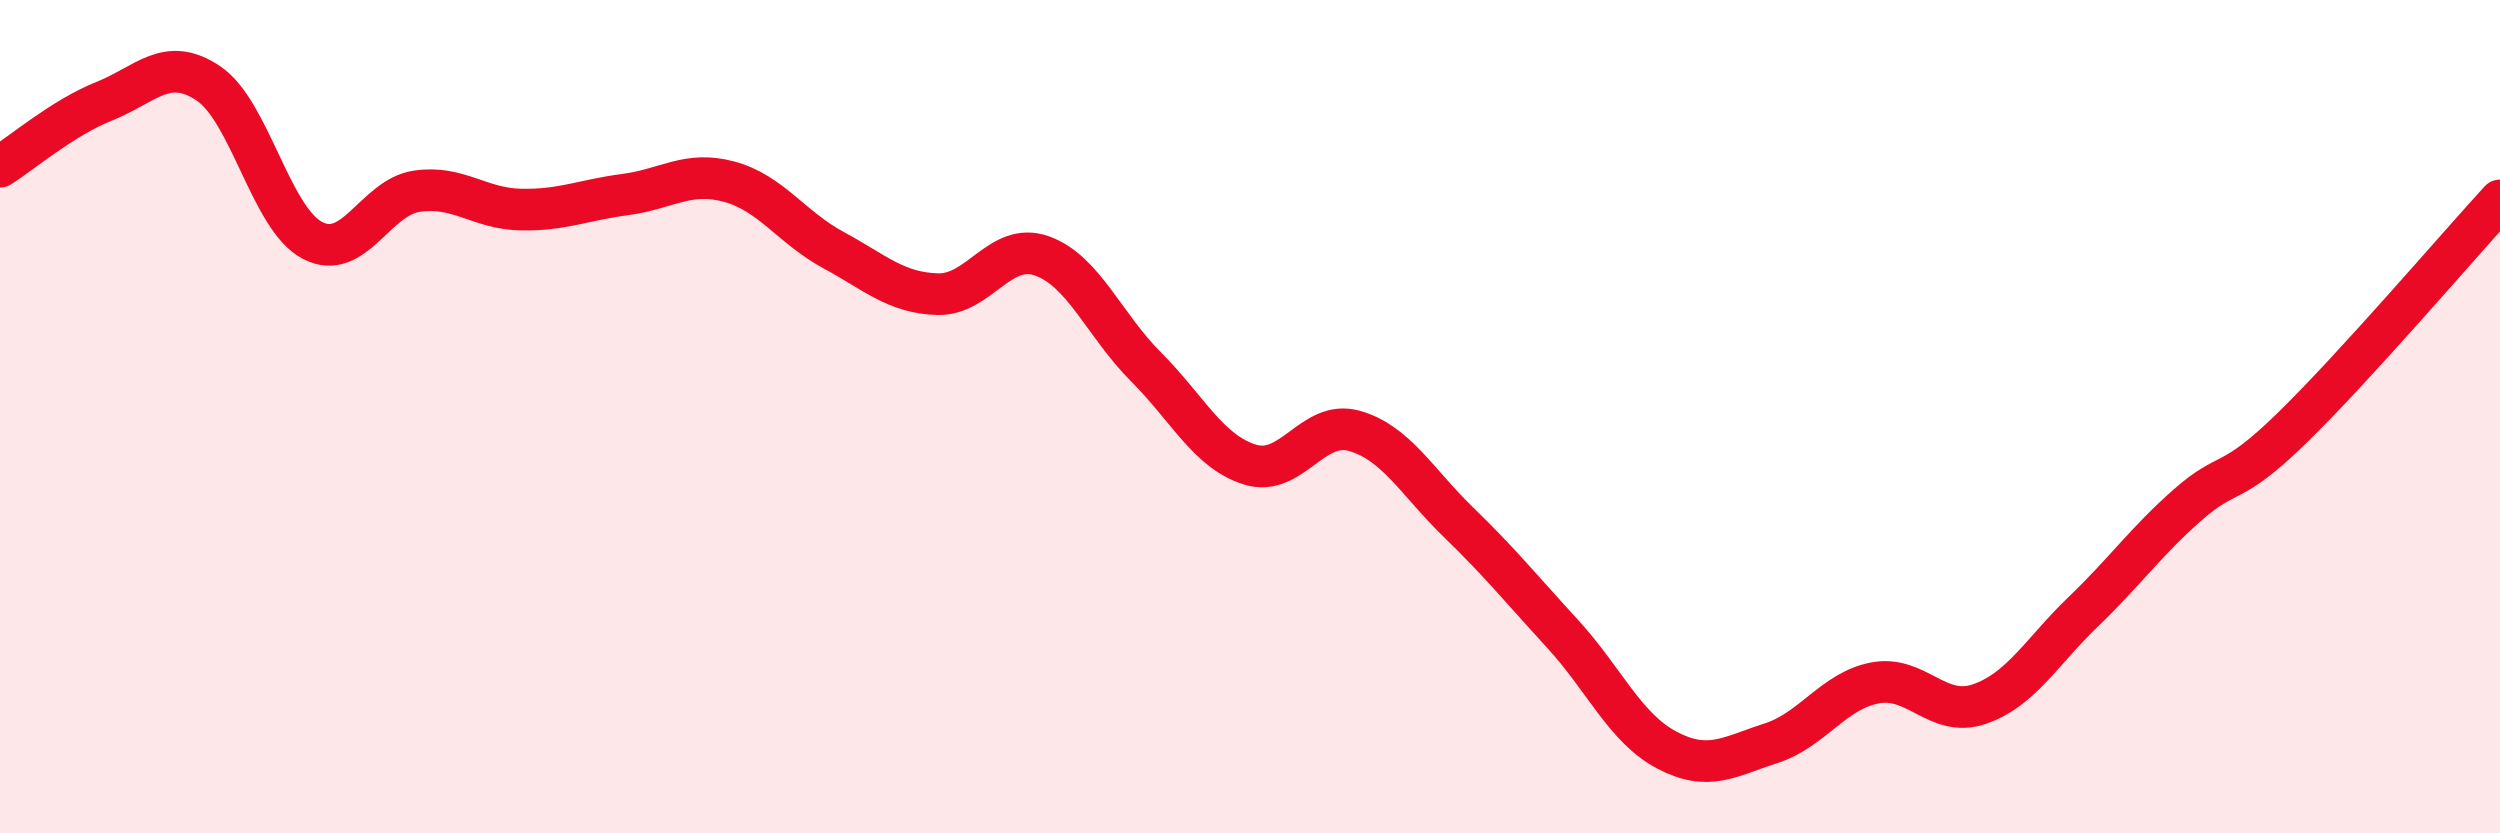
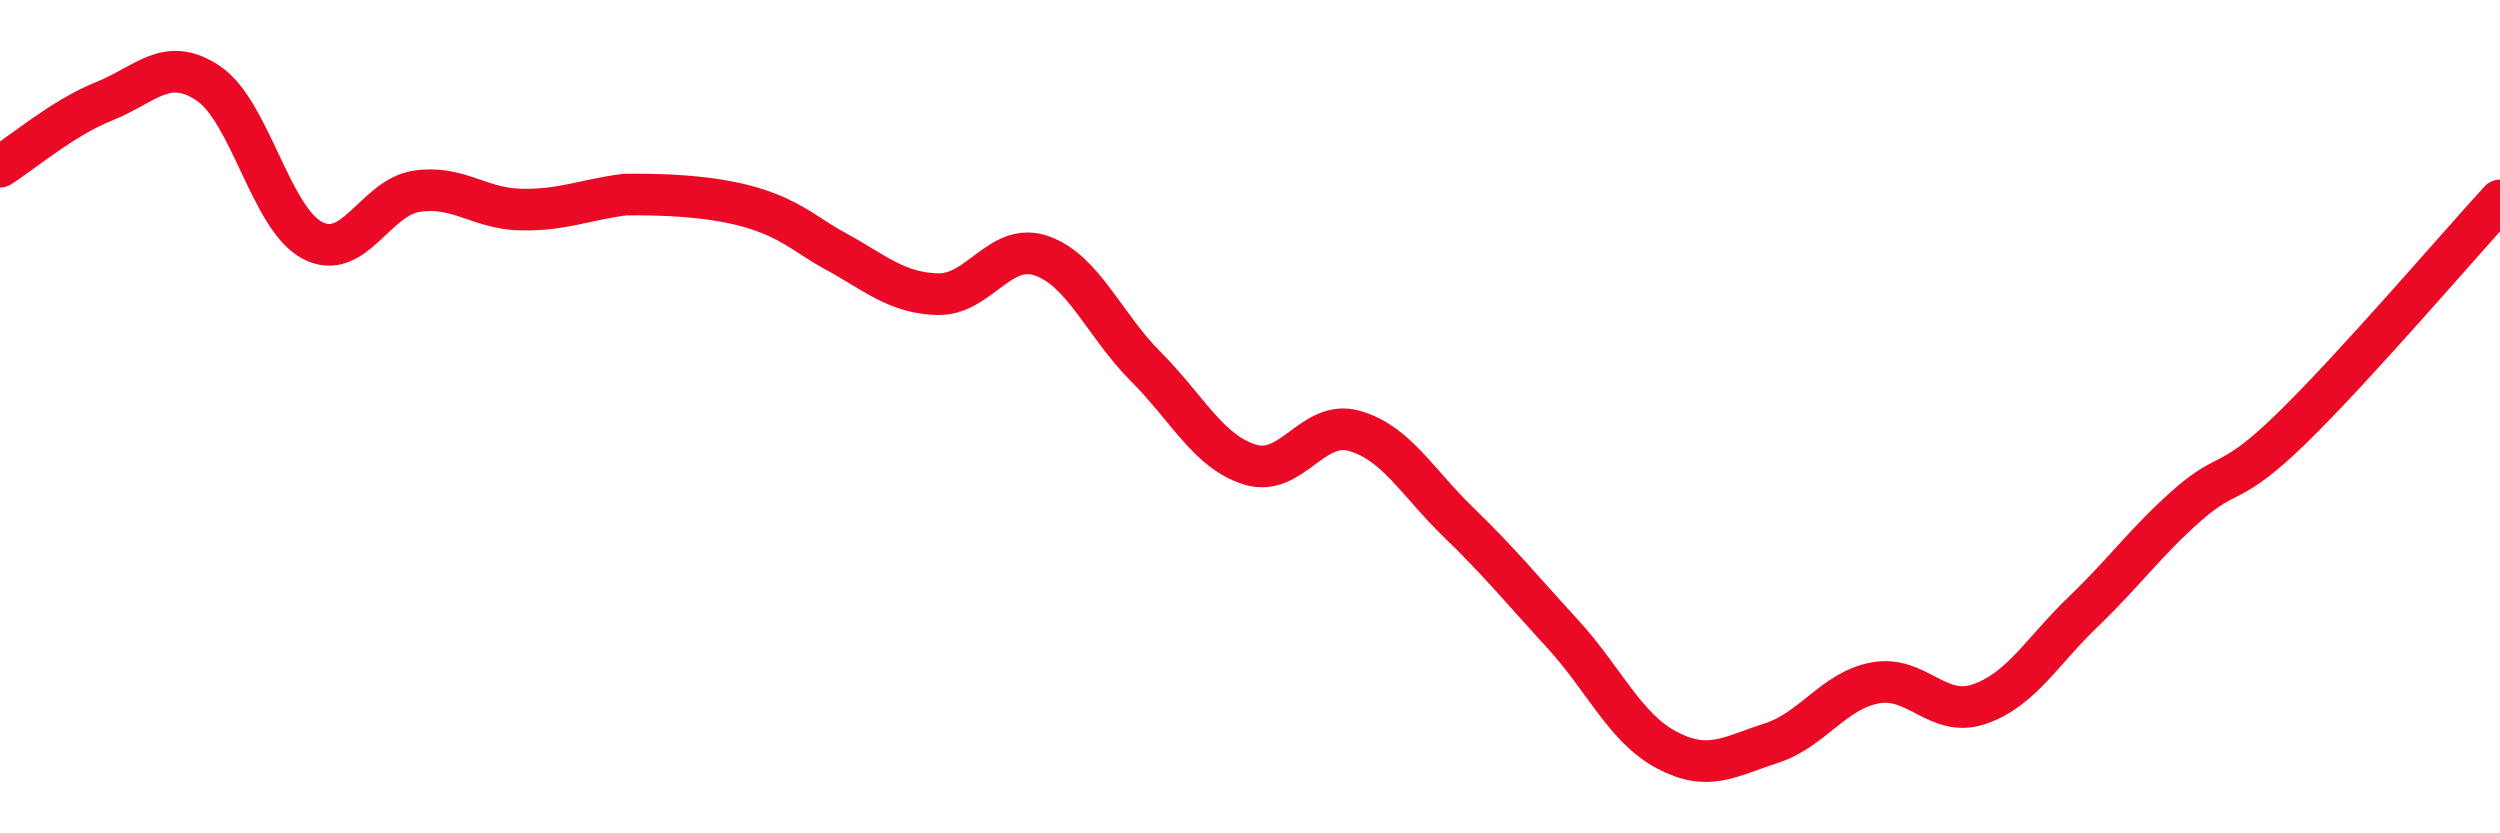
<svg xmlns="http://www.w3.org/2000/svg" width="60" height="20" viewBox="0 0 60 20">
-   <path d="M 0,4 C 0.5,3.69 1.5,2.83 2.5,2.43 C 3.5,2.03 4,1.33 5,2 C 6,2.67 6.5,5.25 7.5,5.77 C 8.5,6.29 9,4.74 10,4.59 C 11,4.44 11.5,5.01 12.5,5.03 C 13.5,5.05 14,4.8 15,4.67 C 16,4.54 16.5,4.09 17.5,4.36 C 18.5,4.63 19,5.46 20,6 C 21,6.54 21.5,7.03 22.5,7.06 C 23.5,7.09 24,5.79 25,6.14 C 26,6.49 26.5,7.8 27.5,8.8 C 28.5,9.8 29,10.84 30,11.15 C 31,11.46 31.5,10.06 32.5,10.34 C 33.5,10.62 34,11.56 35,12.53 C 36,13.5 36.5,14.12 37.5,15.21 C 38.5,16.3 39,17.47 40,18 C 41,18.53 41.5,18.16 42.5,17.84 C 43.5,17.52 44,16.58 45,16.39 C 46,16.2 46.5,17.24 47.5,16.9 C 48.5,16.56 49,15.64 50,14.68 C 51,13.72 51.5,13 52.5,12.12 C 53.5,11.24 53.5,11.74 55,10.28 C 56.5,8.82 59,5.9 60,4.81L60 20L0 20Z" fill="#EB0A25" opacity="0.1" stroke-linecap="round" stroke-linejoin="round" />
-   <path d="M 0,4 C 0.5,3.69 1.5,2.83 2.5,2.43 C 3.5,2.03 4,1.33 5,2 C 6,2.67 6.5,5.25 7.5,5.77 C 8.5,6.29 9,4.74 10,4.59 C 11,4.44 11.5,5.01 12.5,5.03 C 13.5,5.05 14,4.8 15,4.67 C 16,4.54 16.5,4.09 17.5,4.36 C 18.5,4.63 19,5.46 20,6 C 21,6.54 21.5,7.03 22.5,7.06 C 23.5,7.09 24,5.79 25,6.14 C 26,6.49 26.5,7.8 27.5,8.8 C 28.5,9.8 29,10.84 30,11.15 C 31,11.46 31.5,10.06 32.5,10.34 C 33.5,10.62 34,11.56 35,12.53 C 36,13.5 36.5,14.12 37.5,15.21 C 38.5,16.3 39,17.47 40,18 C 41,18.53 41.5,18.16 42.5,17.84 C 43.5,17.52 44,16.58 45,16.39 C 46,16.2 46.5,17.24 47.5,16.9 C 48.5,16.56 49,15.64 50,14.68 C 51,13.72 51.5,13 52.5,12.12 C 53.5,11.24 53.5,11.74 55,10.28 C 56.5,8.82 59,5.9 60,4.81" stroke="#EB0A25" stroke-width="1" fill="none" stroke-linecap="round" stroke-linejoin="round" />
+   <path d="M 0,4 C 0.5,3.69 1.5,2.83 2.5,2.43 C 3.5,2.03 4,1.33 5,2 C 6,2.67 6.5,5.25 7.5,5.77 C 8.5,6.29 9,4.74 10,4.59 C 11,4.44 11.5,5.01 12.5,5.03 C 13.5,5.05 14,4.8 15,4.67 C 18.5,4.63 19,5.46 20,6 C 21,6.54 21.5,7.03 22.5,7.06 C 23.5,7.09 24,5.79 25,6.14 C 26,6.49 26.5,7.8 27.5,8.8 C 28.5,9.8 29,10.84 30,11.15 C 31,11.46 31.5,10.06 32.5,10.34 C 33.5,10.62 34,11.56 35,12.53 C 36,13.5 36.5,14.12 37.5,15.21 C 38.5,16.3 39,17.47 40,18 C 41,18.53 41.5,18.16 42.5,17.84 C 43.5,17.52 44,16.58 45,16.39 C 46,16.2 46.5,17.24 47.5,16.9 C 48.5,16.56 49,15.64 50,14.68 C 51,13.72 51.5,13 52.5,12.12 C 53.5,11.24 53.5,11.74 55,10.28 C 56.5,8.82 59,5.9 60,4.81" stroke="#EB0A25" stroke-width="1" fill="none" stroke-linecap="round" stroke-linejoin="round" />
</svg>